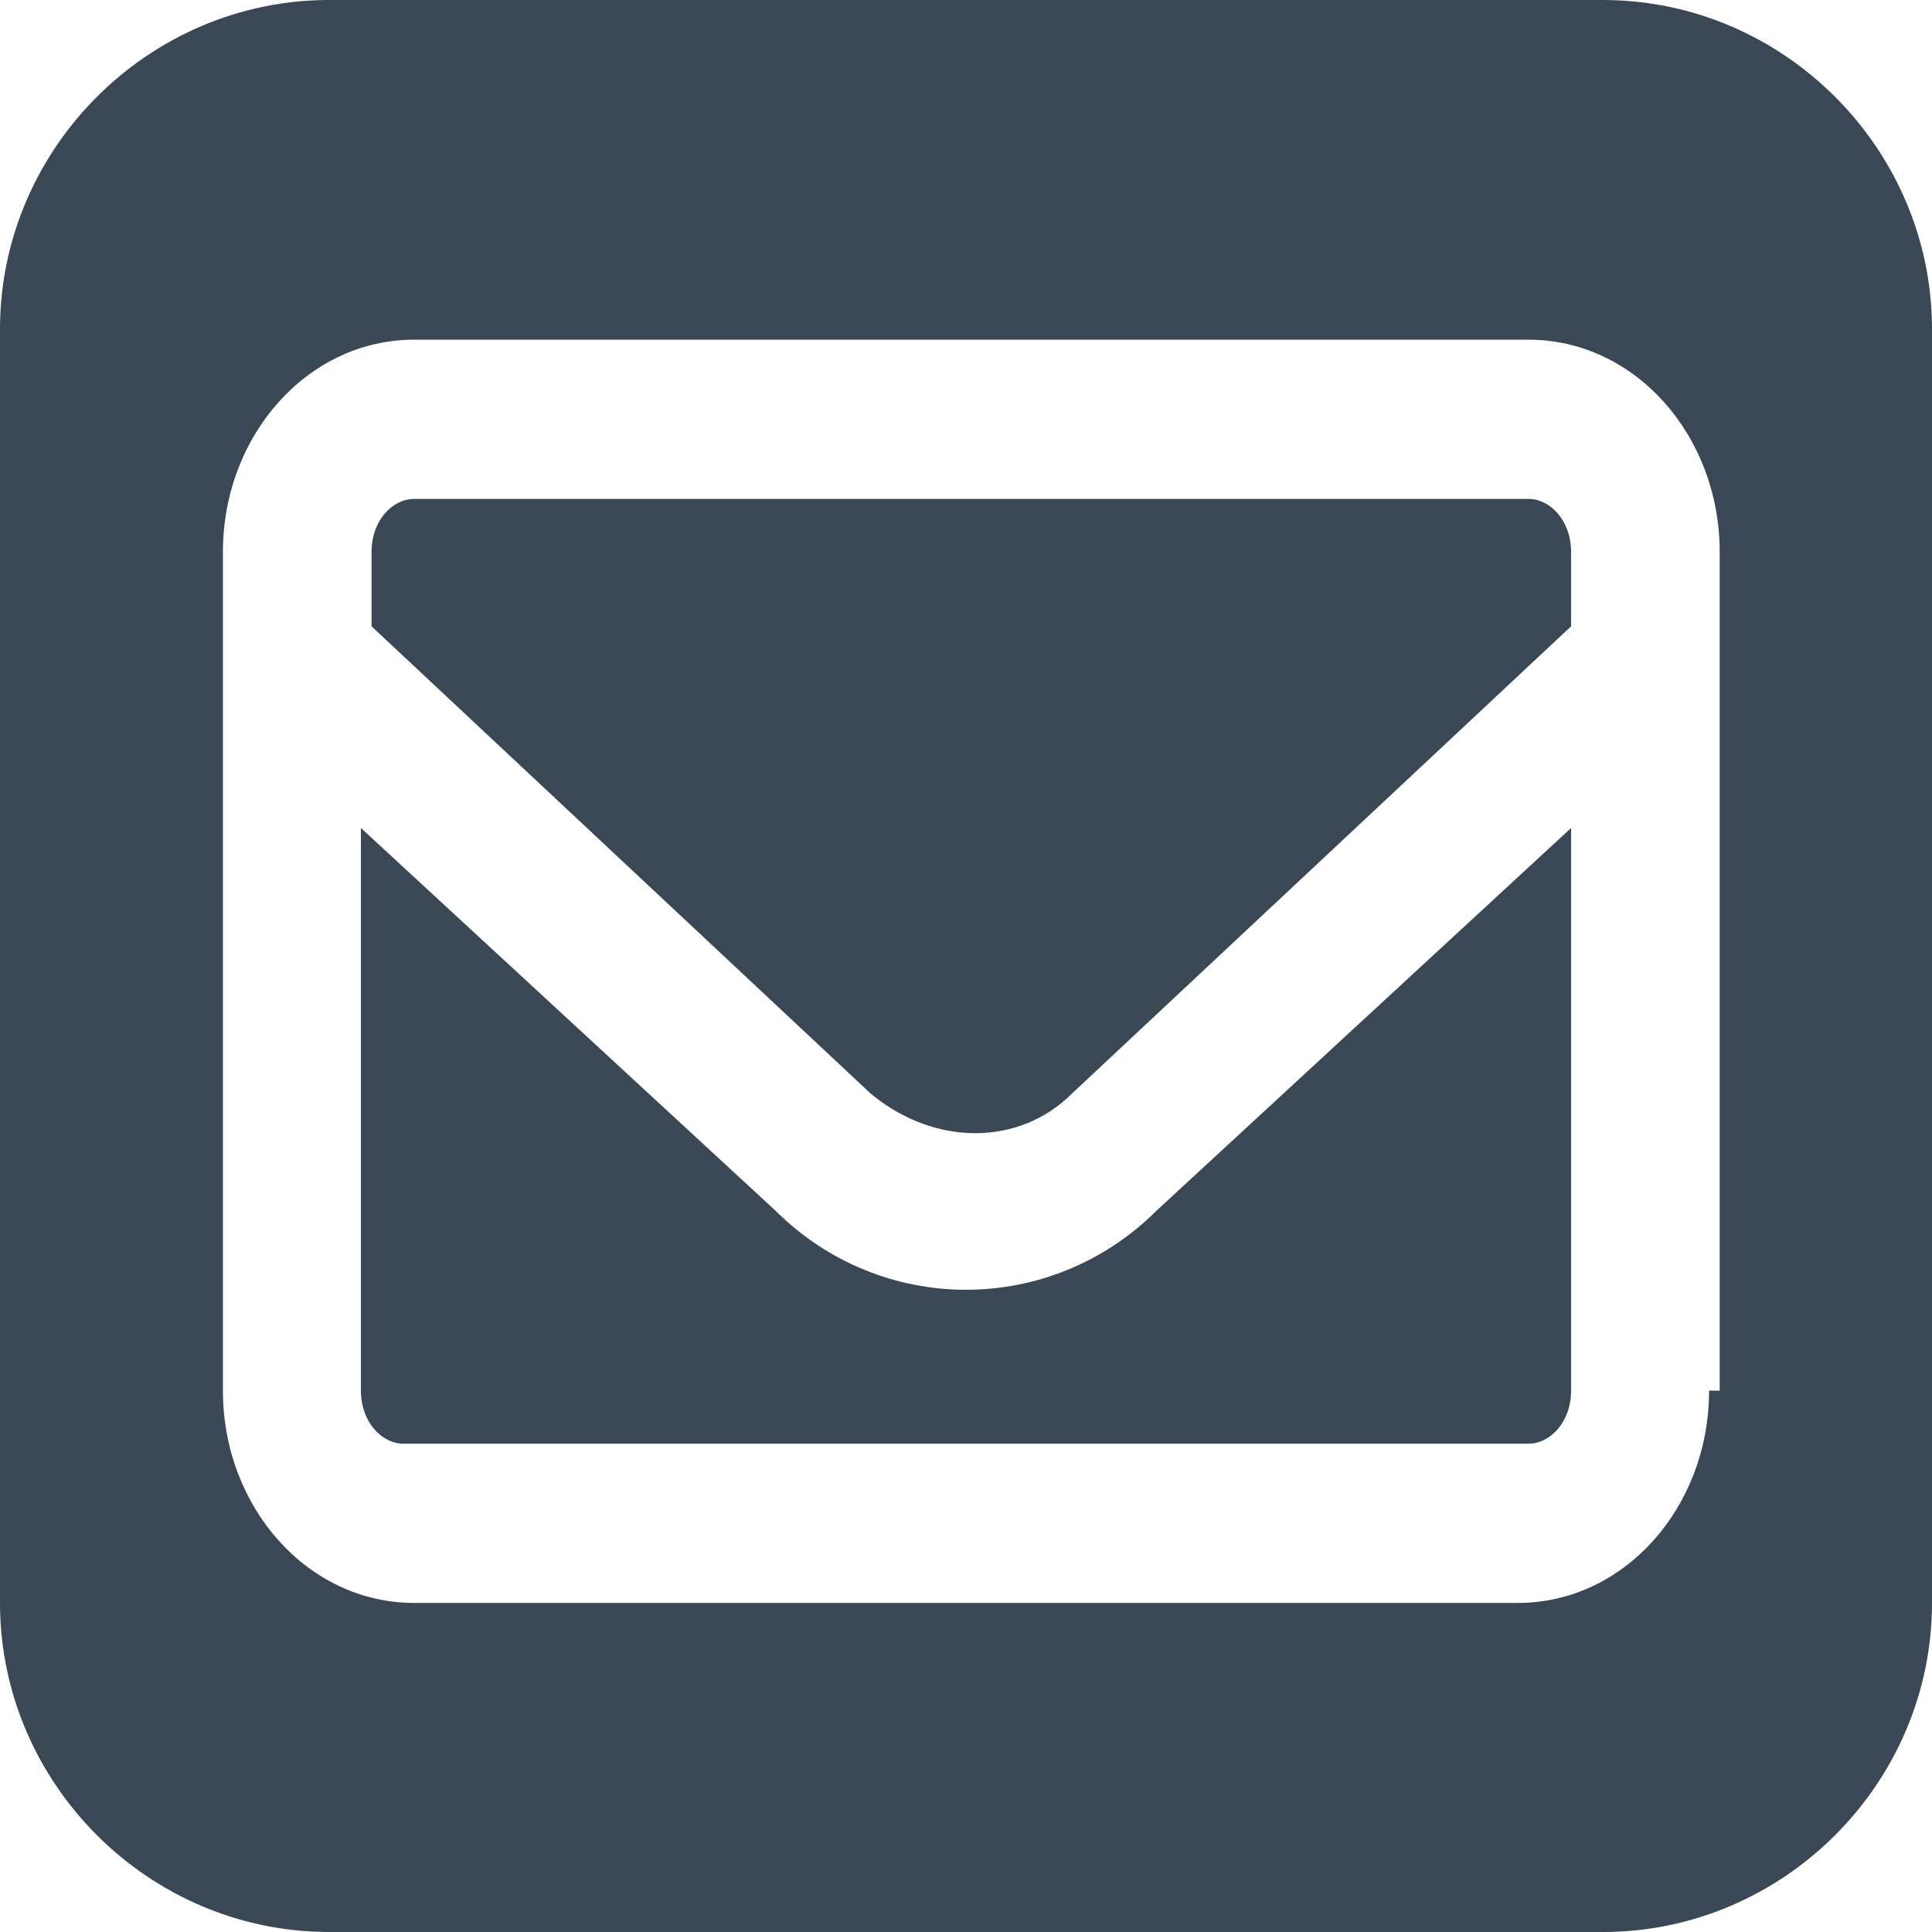
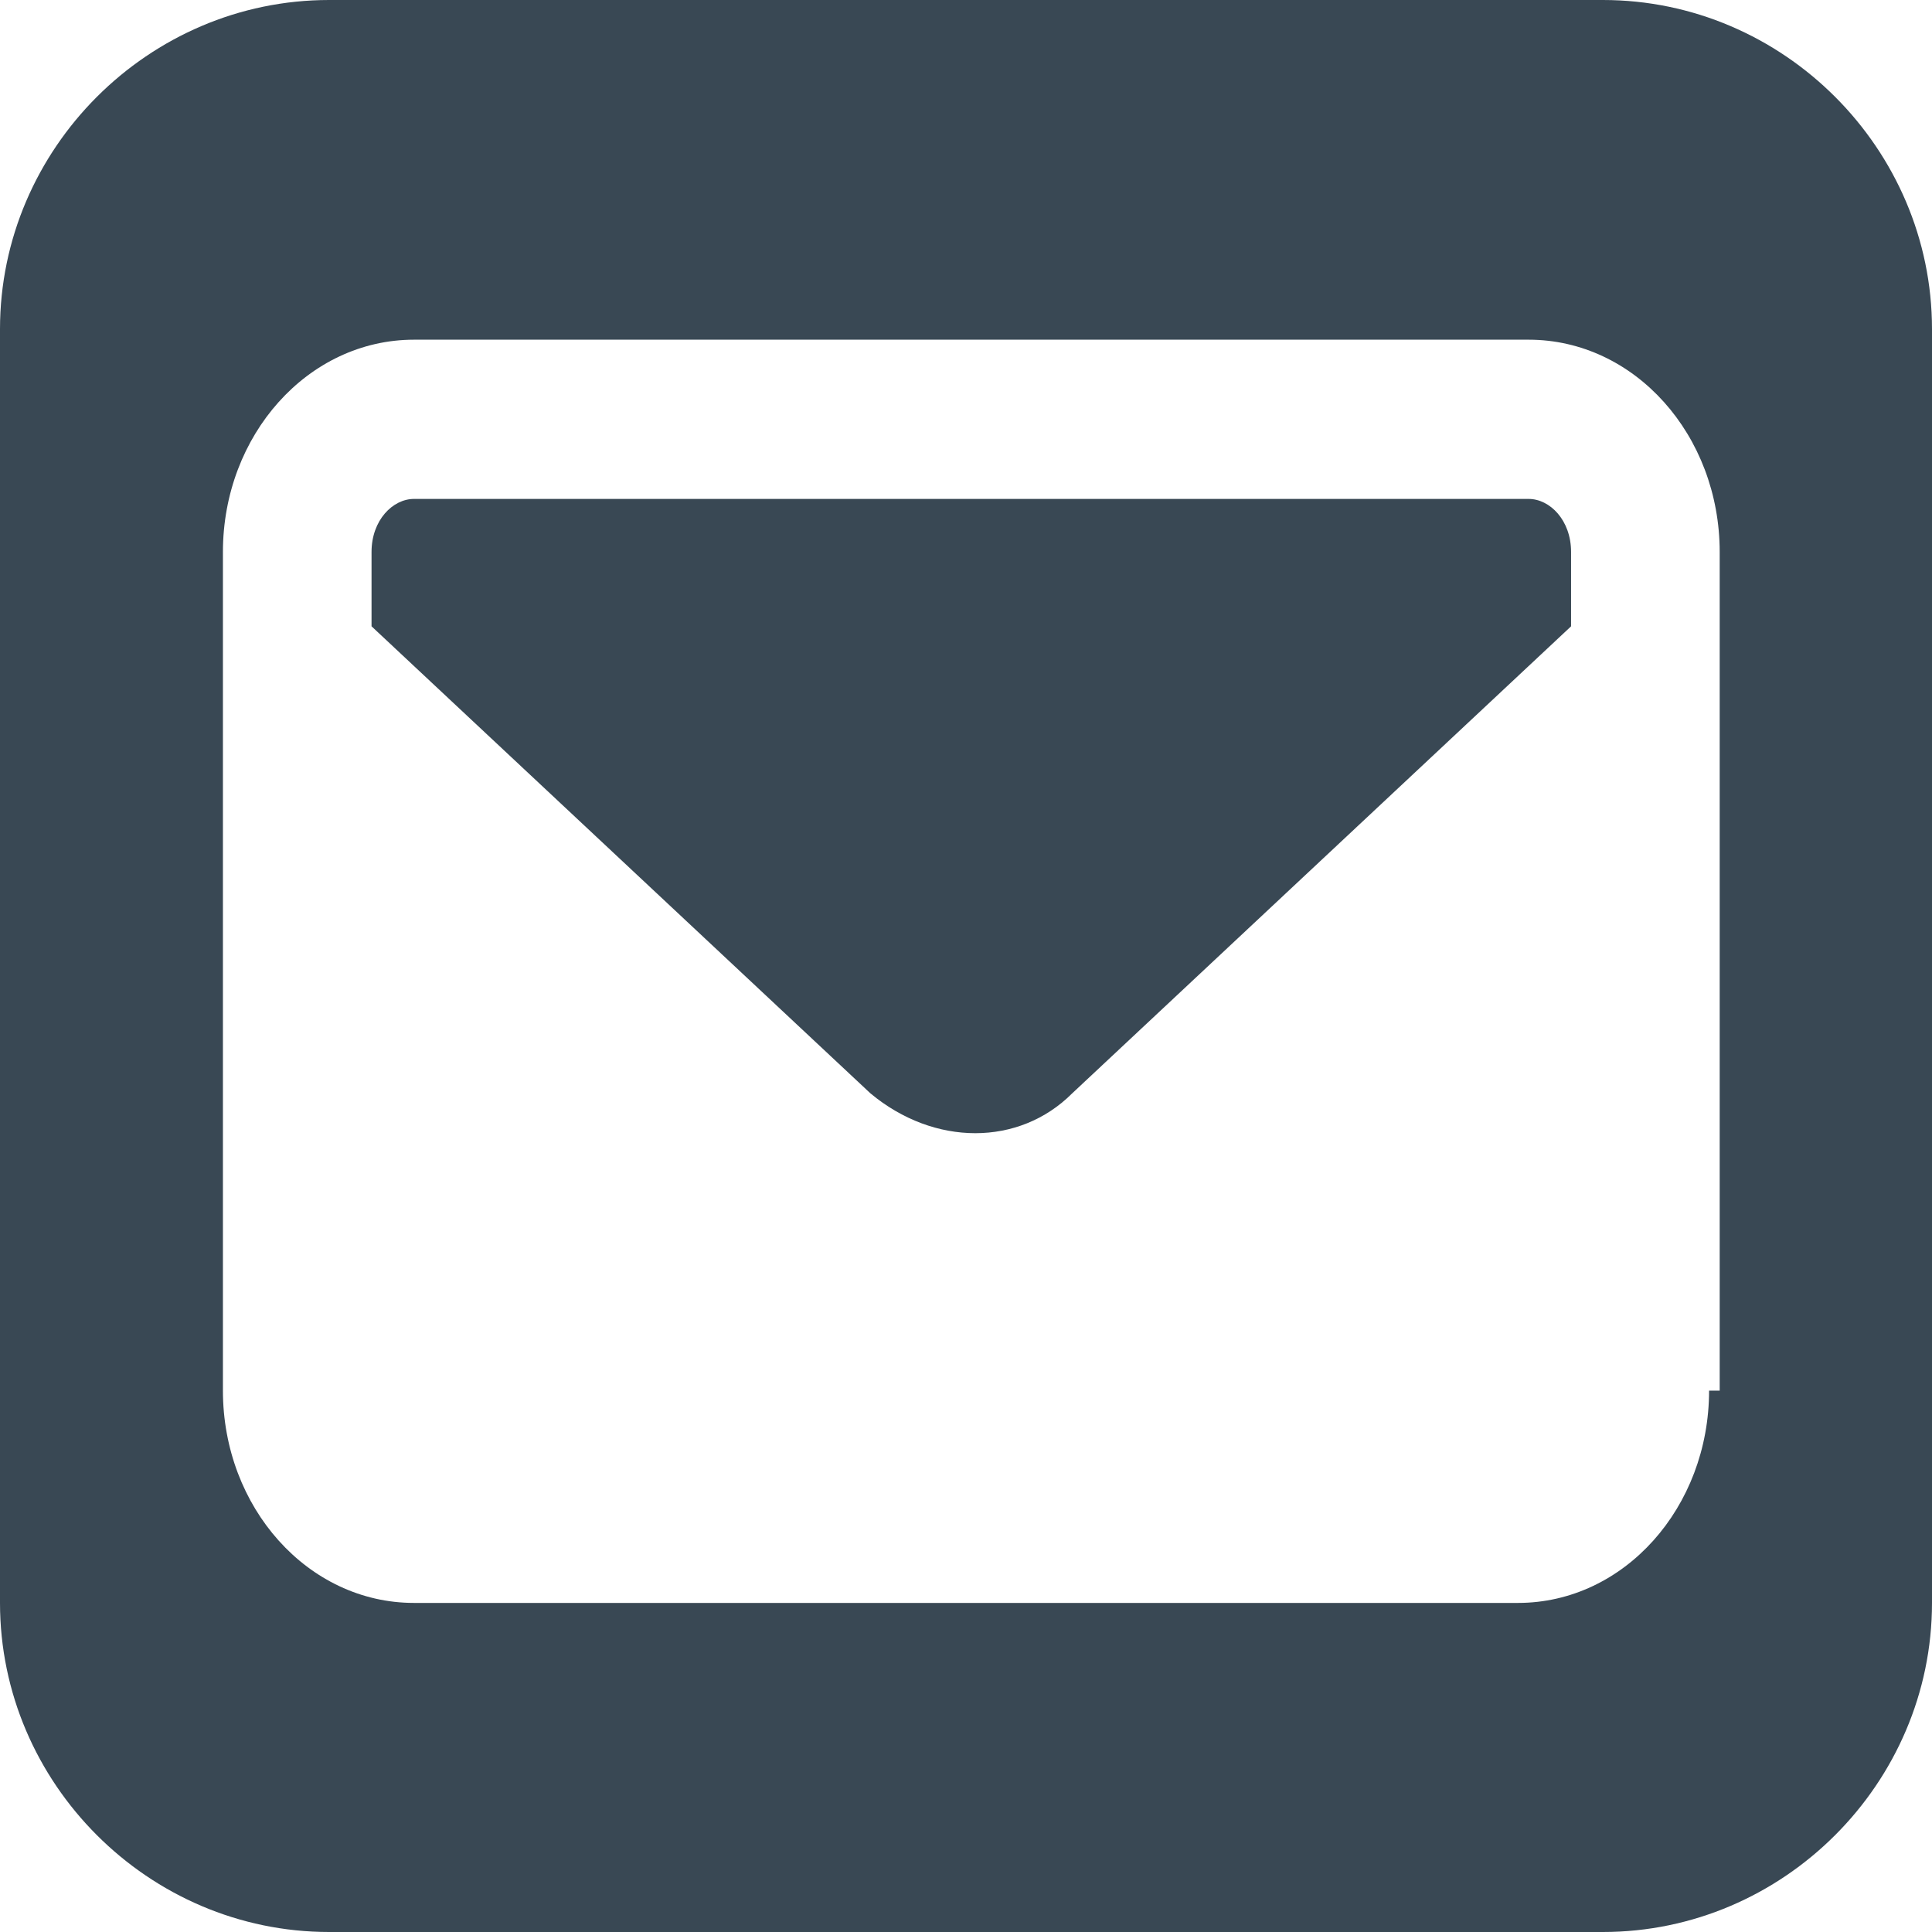
<svg xmlns="http://www.w3.org/2000/svg" id="Capa_1" viewBox="0 0 18.2 18.2">
  <defs>
    <style>.cls-1{fill:#394854;}</style>
  </defs>
-   <path class="cls-1" d="M7.3,11.4l-3.9-3.6v5.3c0,.3,.2,.5,.4,.5H14.4c.2,0,.4-.2,.4-.5V7.8l-3.9,3.6c-1,1-2.6,1-3.6,0Z" />
  <path class="cls-1" d="M14.4,4.7H3.9c-.2,0-.4,.2-.4,.5v.7l4.7,4.4c.6,.5,1.4,.5,1.9,0l4.7-4.4v-.7c0-.3-.2-.5-.4-.5Z" />
  <path class="cls-1" d="M15.1,0H3.1C1.4,0,0,1.4,0,3.1V15.1c0,1.7,1.4,3.1,3.1,3.1H15.1c1.7,0,3.1-1.4,3.1-3.1V3.1c0-1.7-1.4-3.1-3.1-3.1Zm1,13.1c0,1.1-.8,2-1.8,2H3.9c-1,0-1.8-.9-1.8-2V5.2c0-1.1,.8-2,1.8-2H14.4c1,0,1.8,.9,1.8,2v7.9Z" />
</svg>